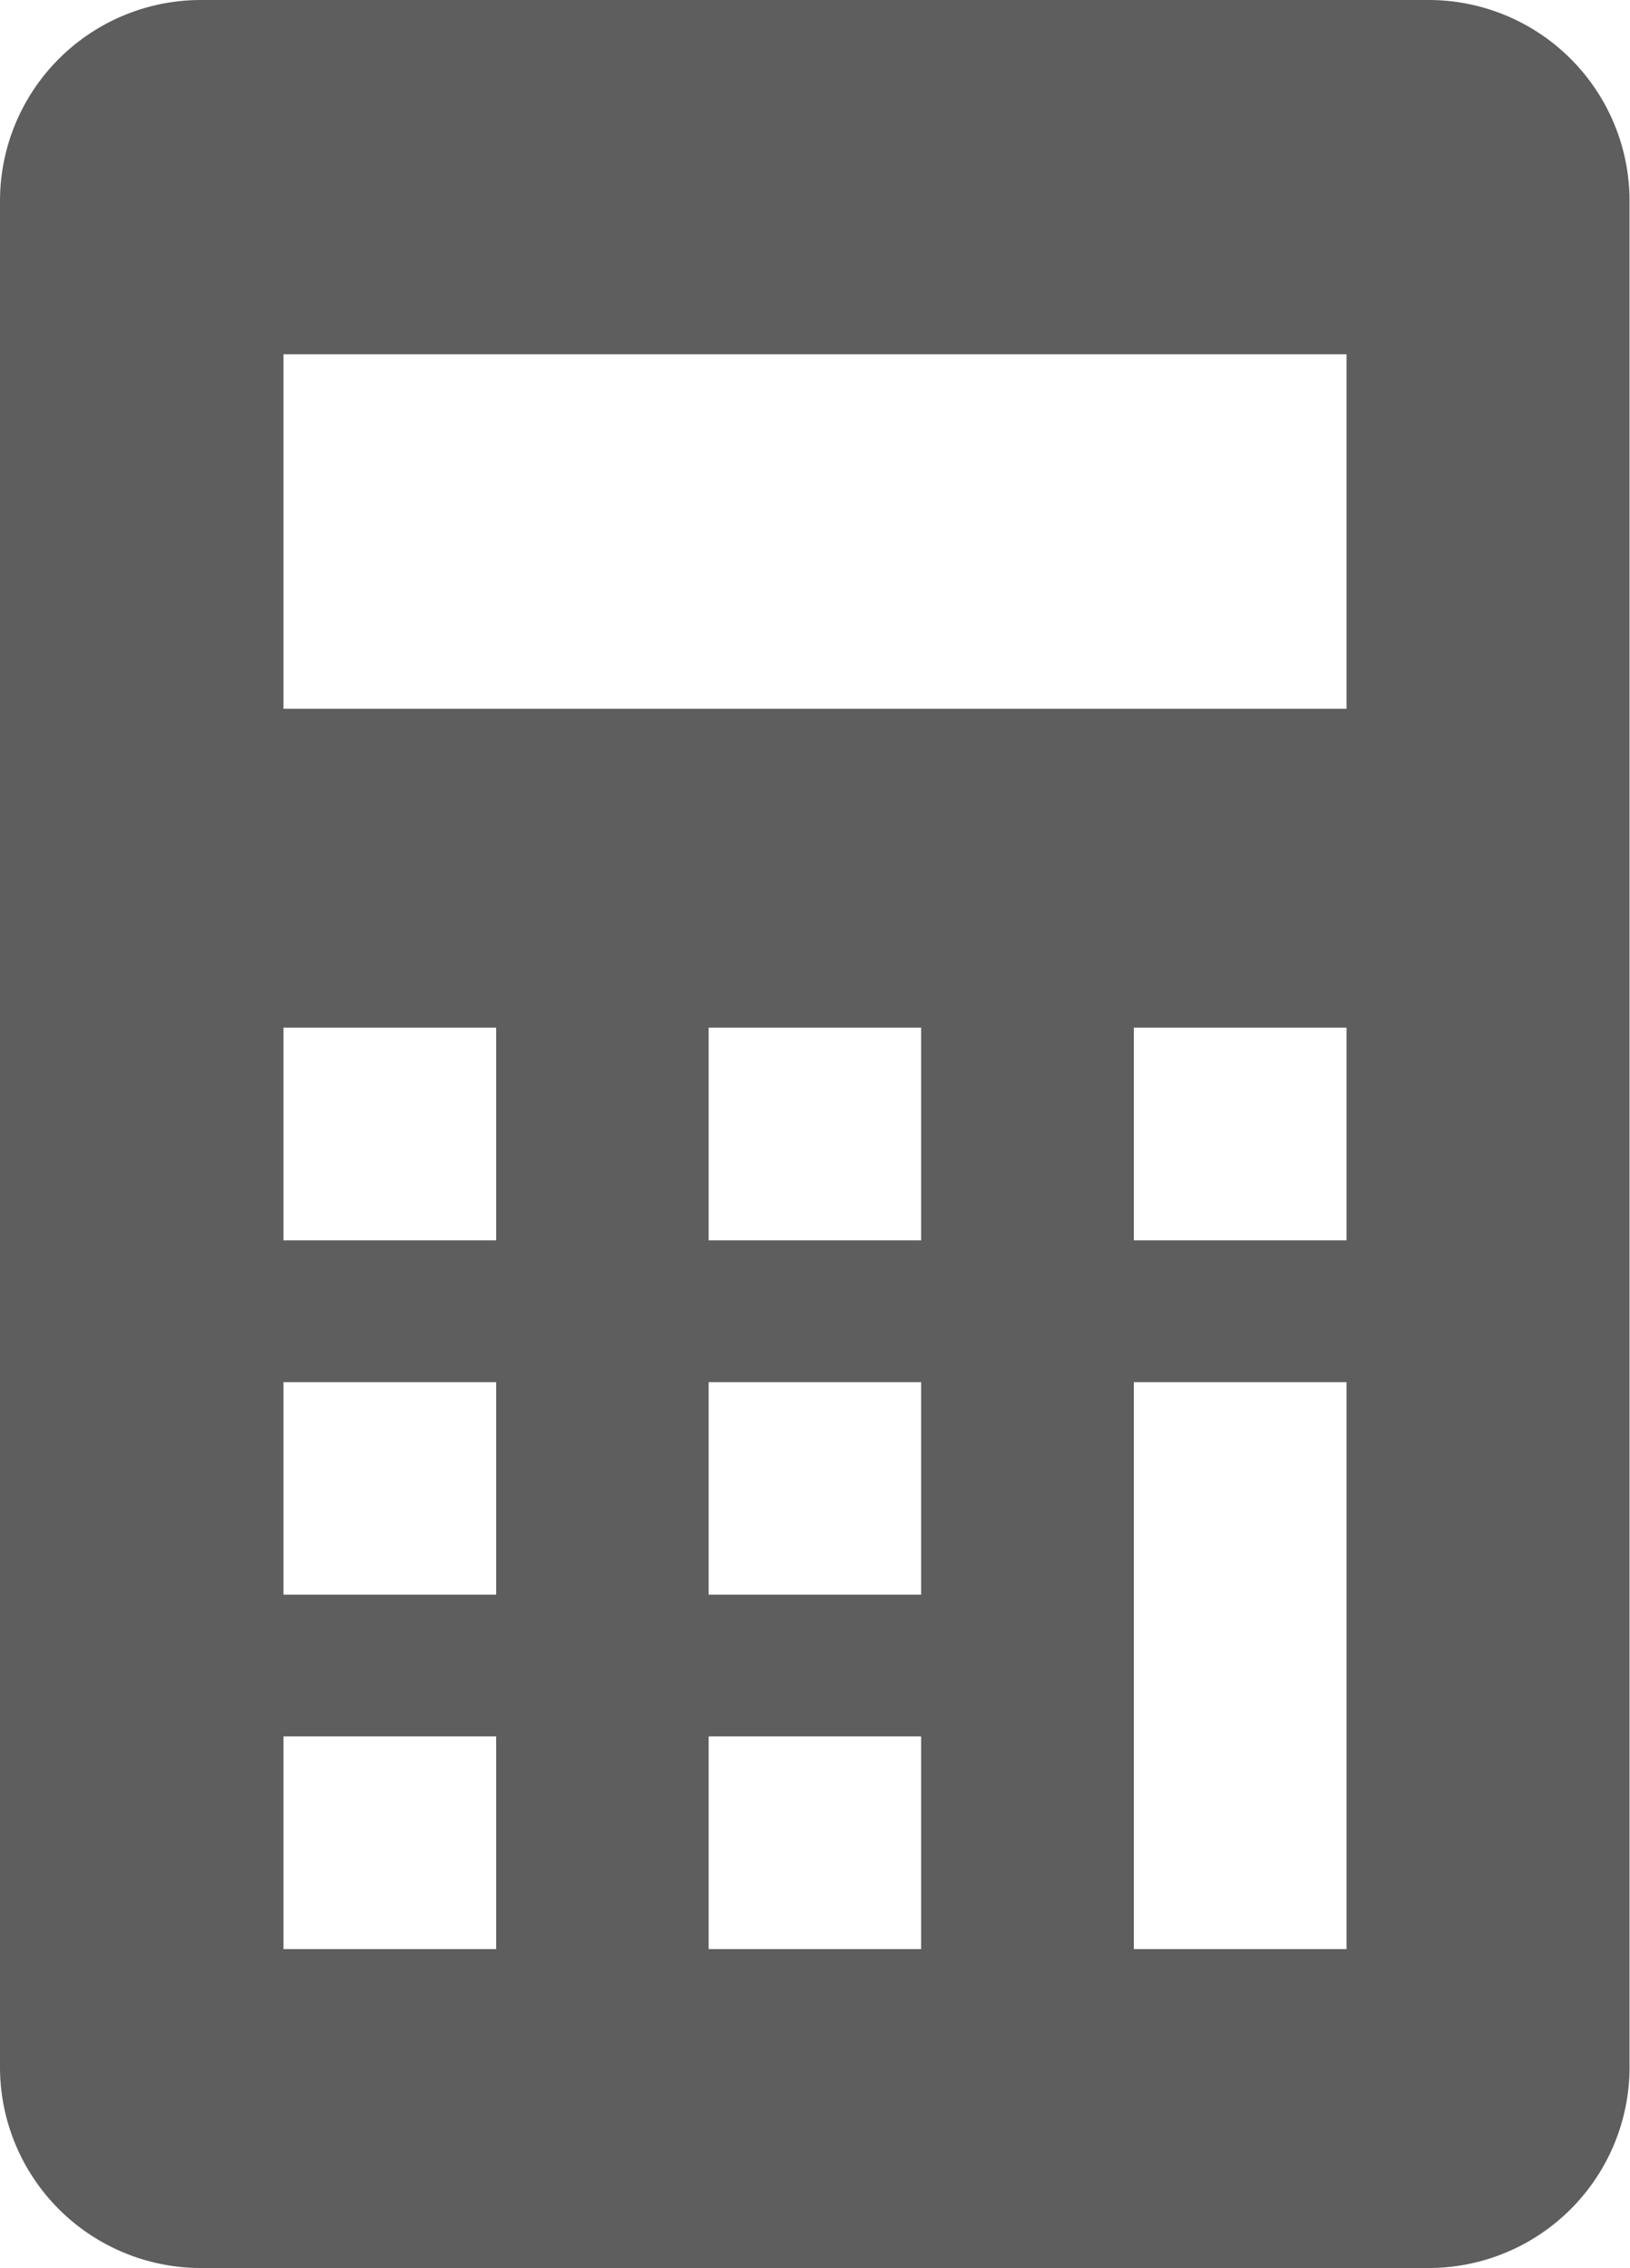
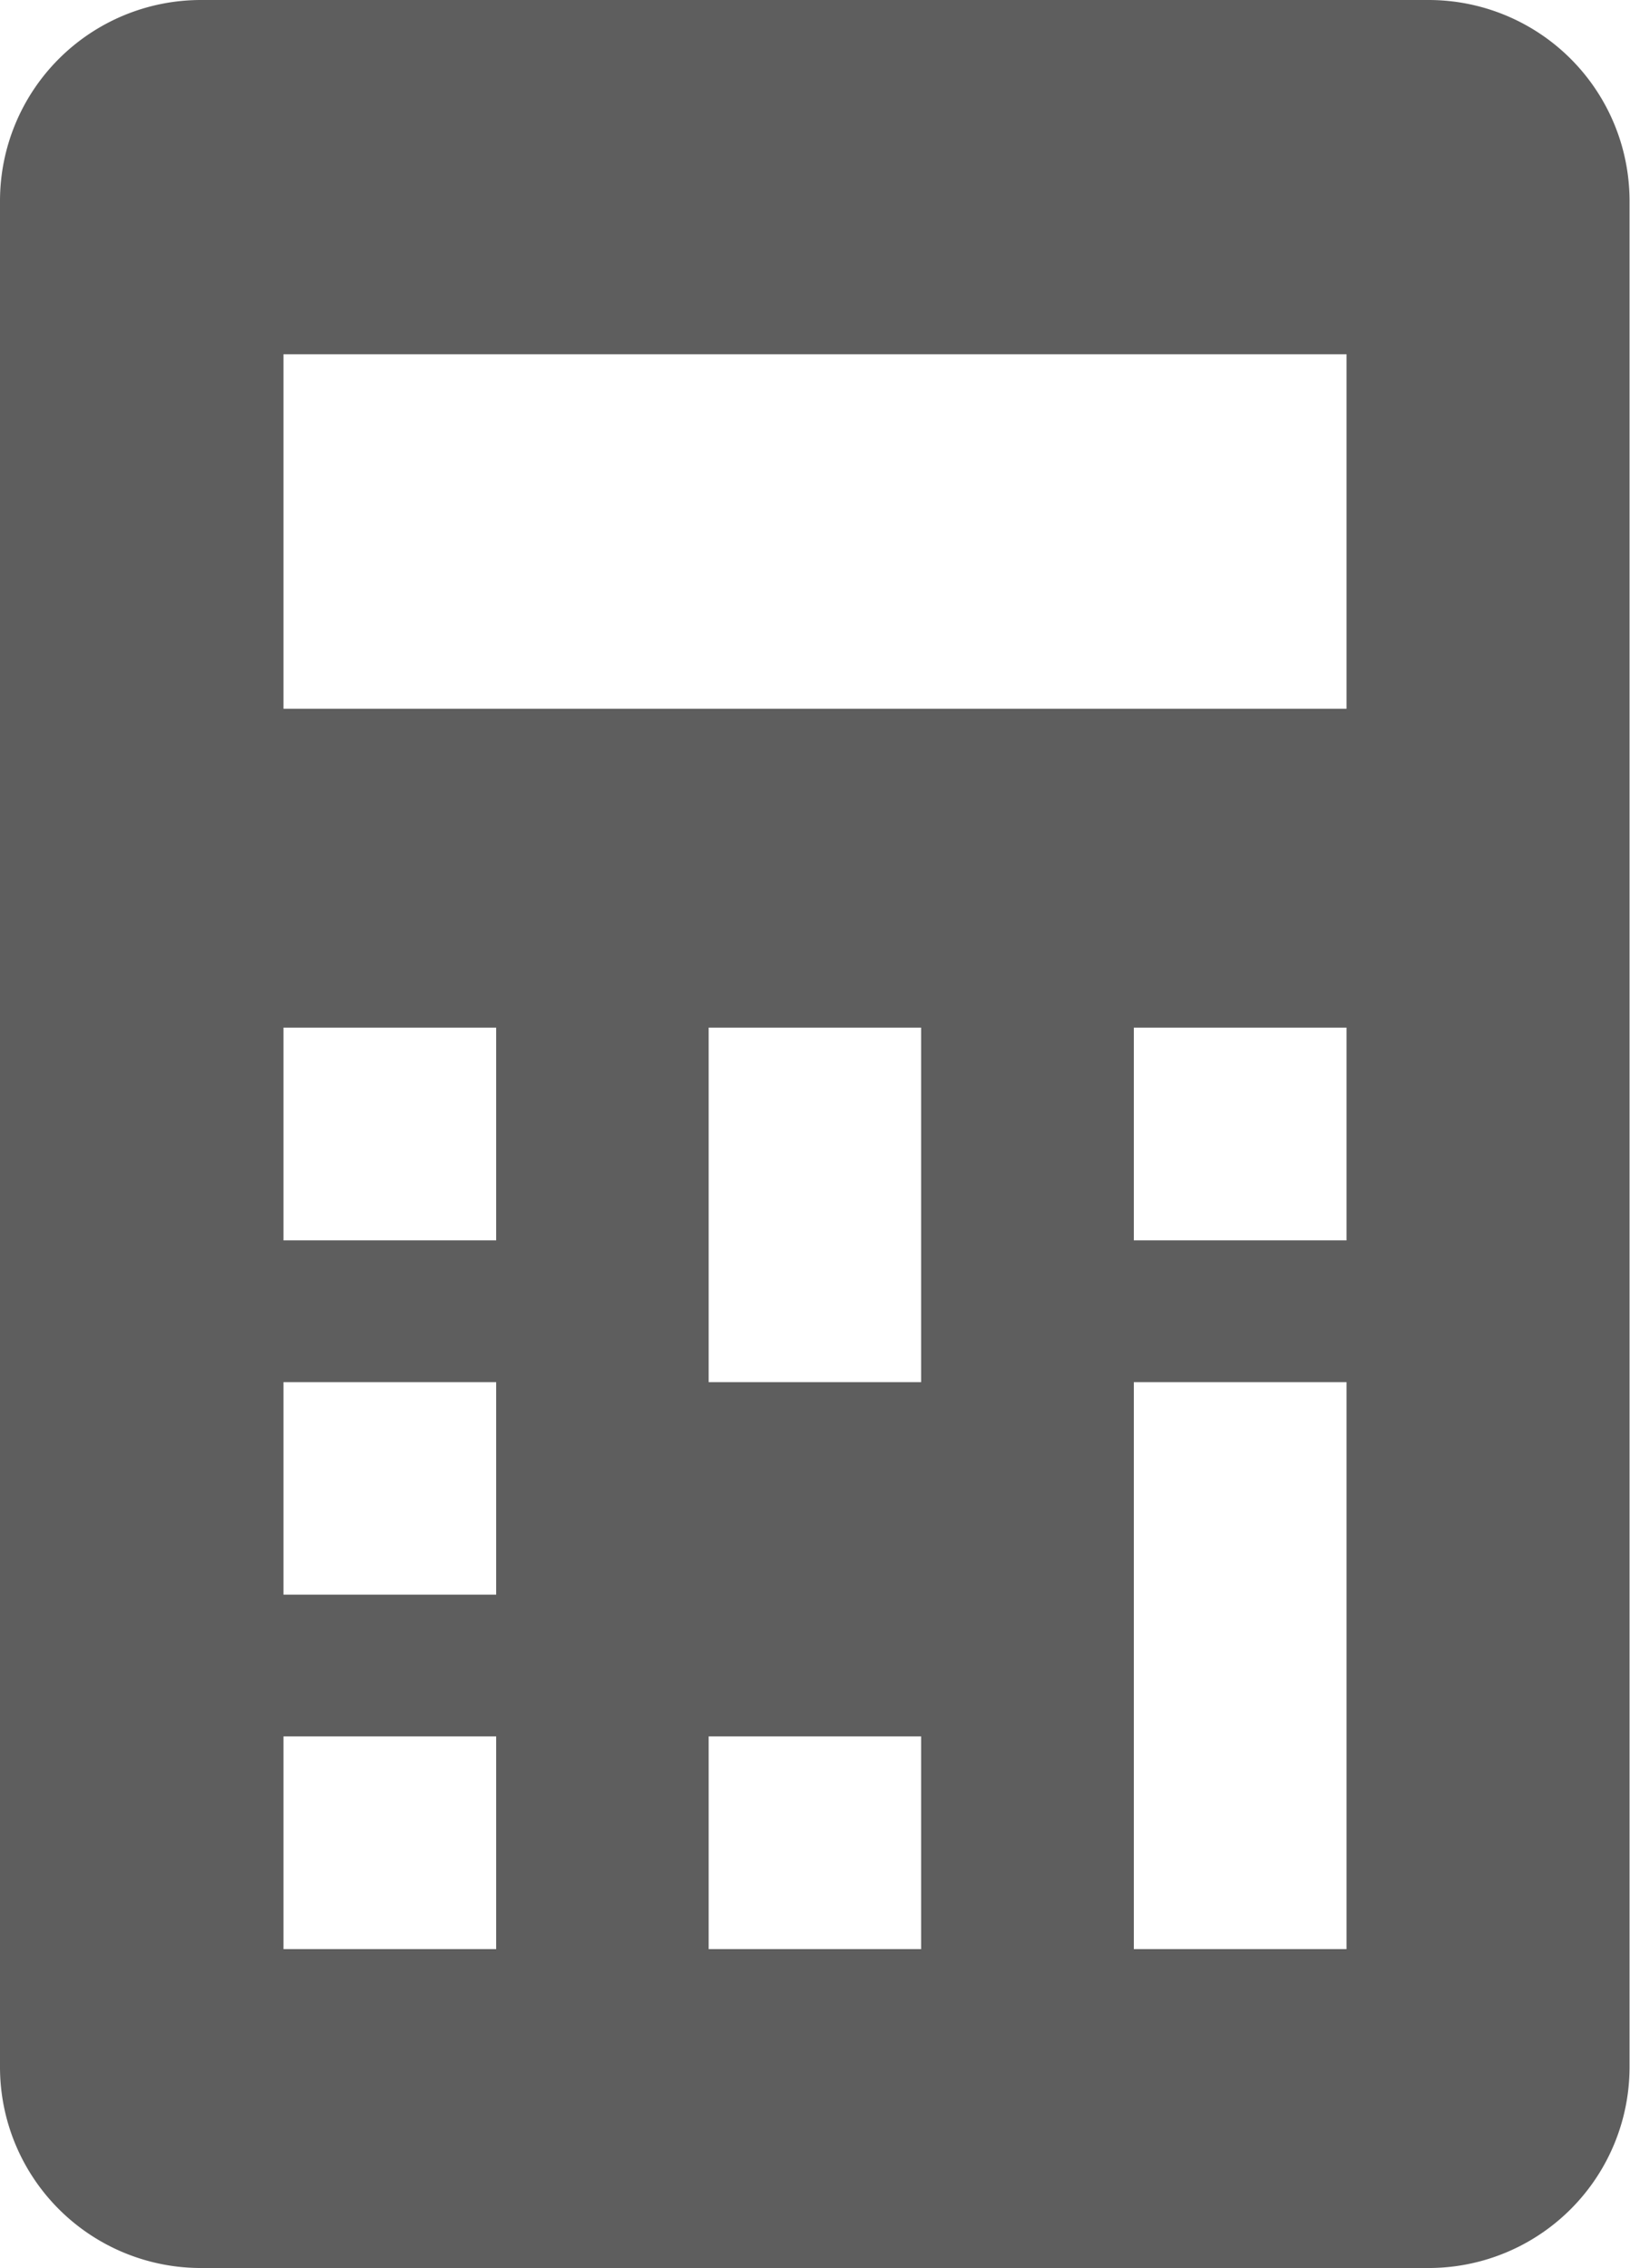
<svg xmlns="http://www.w3.org/2000/svg" id="b8d0dc6b-9b7c-419f-a2a8-58b6979df839" data-name="2" width="71.88" height="100" viewBox="0 0 71.88 100">
  <defs>
    <style>.e5f81454-de48-4369-ba50-5c6ea6d557a5{fill:#5e5e5e;}</style>
  </defs>
-   <path class="e5f81454-de48-4369-ba50-5c6ea6d557a5" d="M63,0H8.86A8.86,8.86,0,0,0,0,8.86V91.14A8.86,8.86,0,0,0,8.86,100H63a8.86,8.86,0,0,0,8.86-8.86V8.86A8.86,8.86,0,0,0,63,0ZM21.88,85.94H12.5V76.56h9.38Zm0-15.63H12.5V60.94h9.38Zm0-15.62H12.5V45.31h9.38ZM40.62,85.94H31.25V76.56h9.37Zm0-15.63H31.25V60.94h9.37Zm0-15.62H31.25V45.31h9.37ZM59.38,85.94H50v-25h9.38Zm0-31.25H50V45.31h9.38Zm0-23.44H12.5V15.62H59.38Z" />
+   <path class="e5f81454-de48-4369-ba50-5c6ea6d557a5" d="M63,0H8.86A8.86,8.86,0,0,0,0,8.86V91.14A8.86,8.86,0,0,0,8.86,100H63a8.86,8.86,0,0,0,8.86-8.86V8.86A8.86,8.86,0,0,0,63,0ZM21.88,85.94H12.5V76.56h9.38Zm0-15.63H12.5V60.94h9.38Zm0-15.62H12.5V45.31h9.38ZM40.62,85.94H31.25V76.56h9.37Zm0-15.63H31.25V60.94h9.37ZH31.25V45.31h9.37ZM59.38,85.94H50v-25h9.38Zm0-31.25H50V45.31h9.38Zm0-23.44H12.5V15.62H59.38Z" />
</svg>